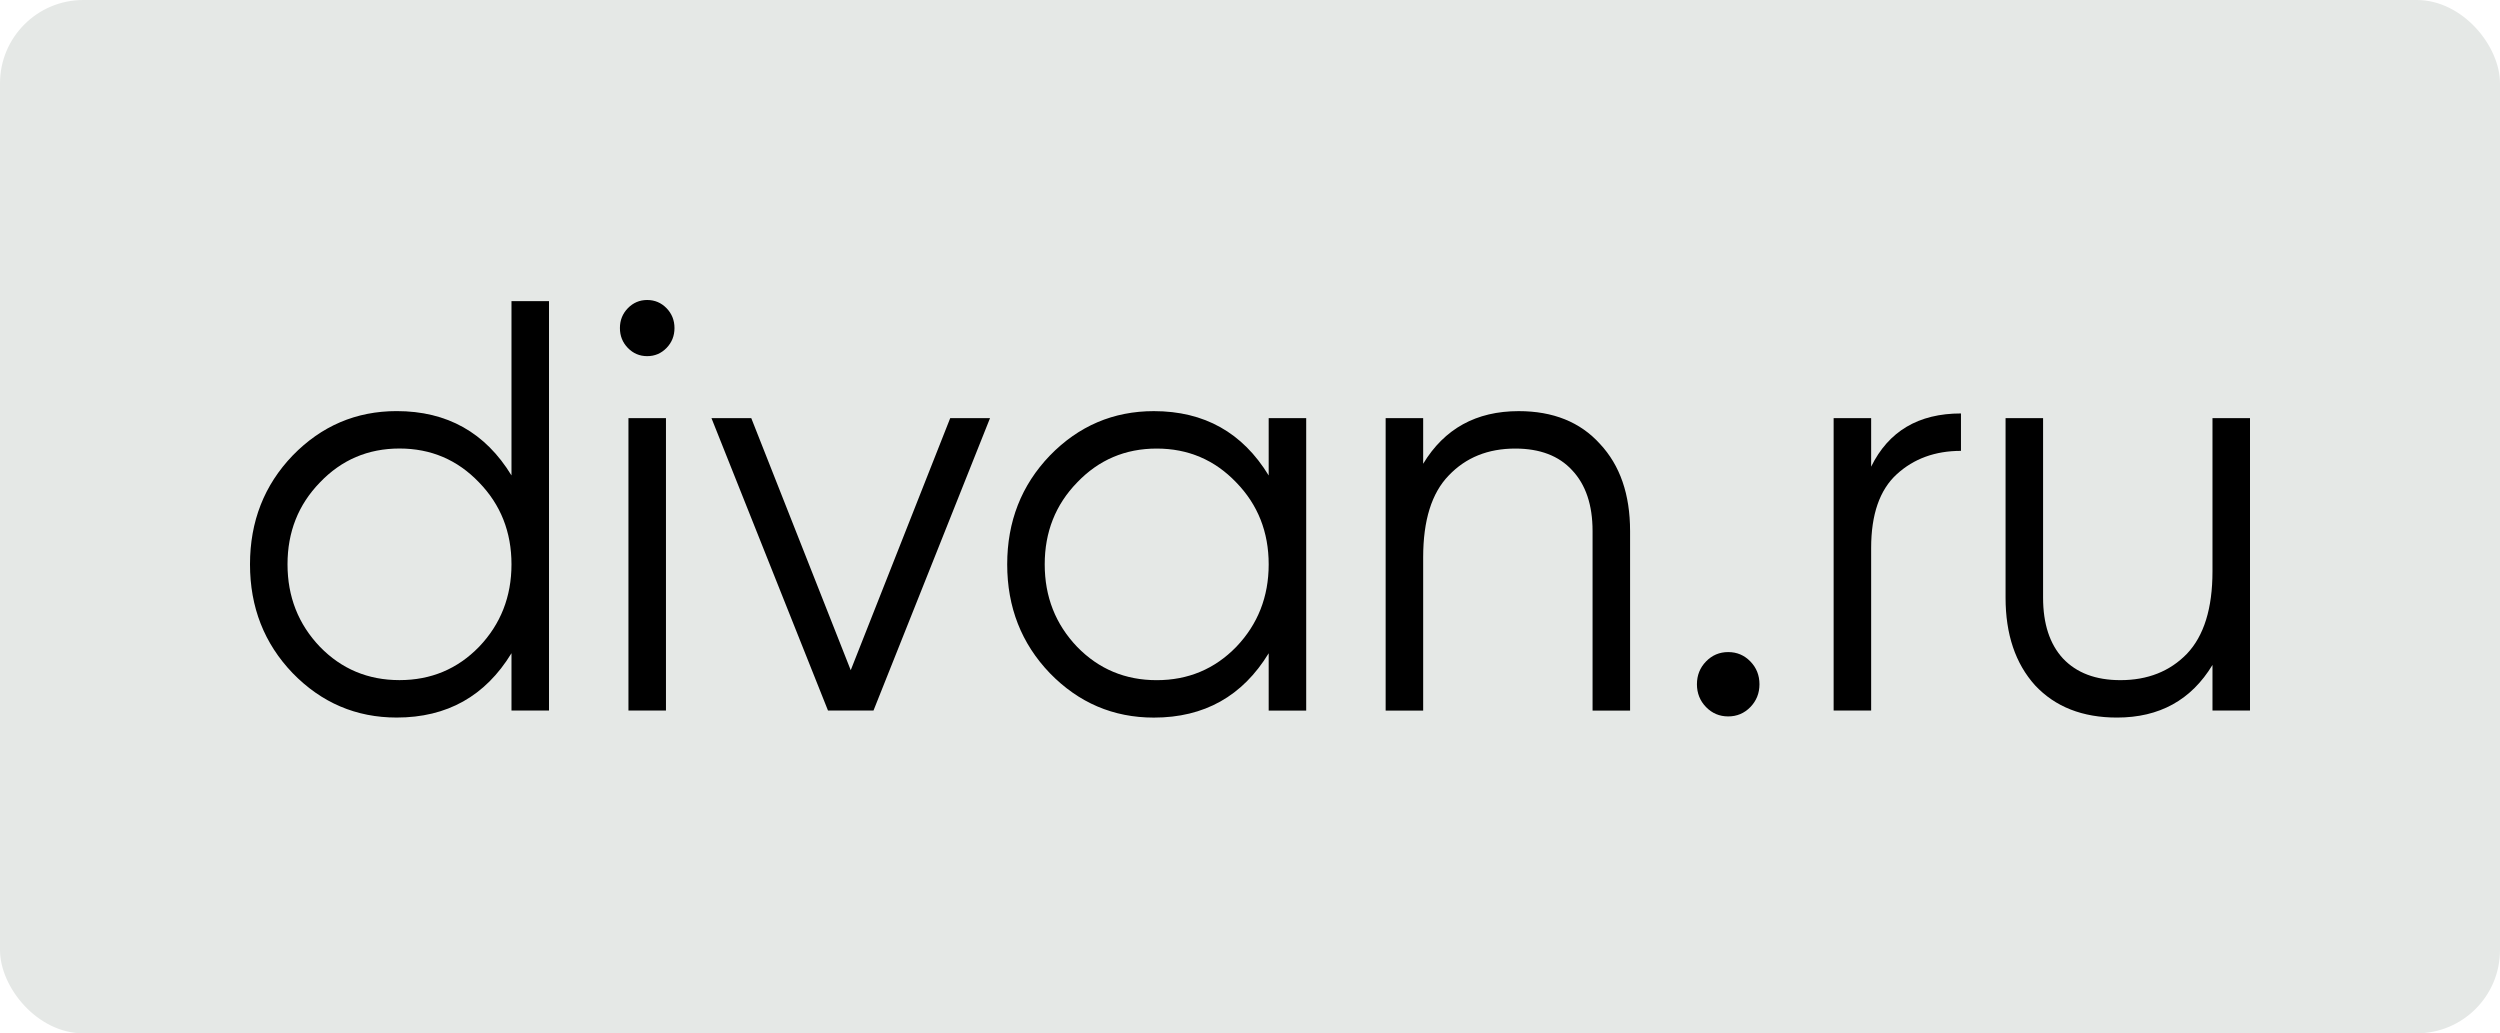
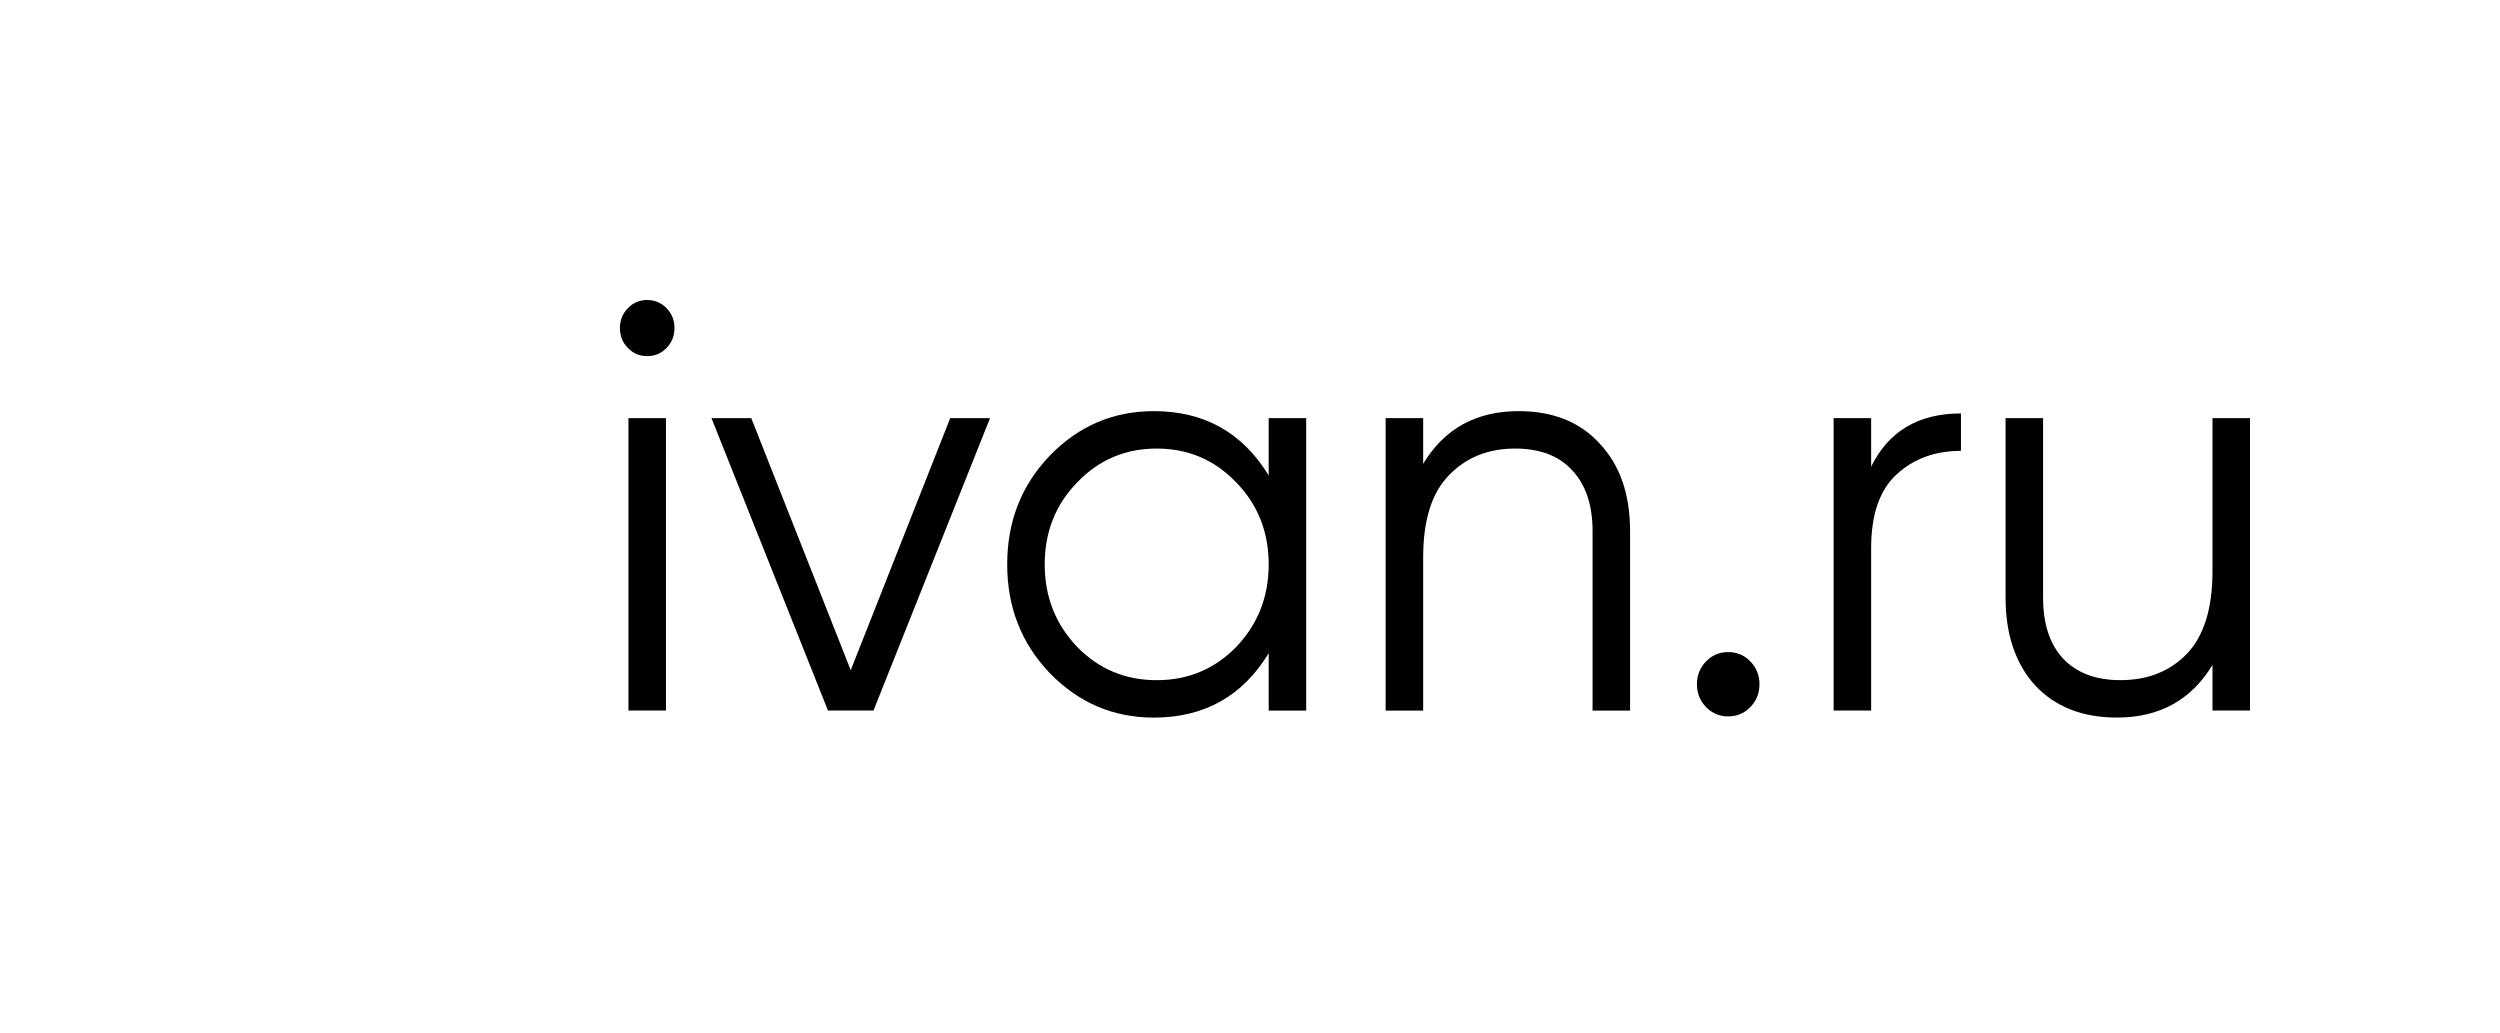
<svg xmlns="http://www.w3.org/2000/svg" width="150" height="62" viewBox="0 0 150 62" fill="none">
-   <rect width="150" height="62" rx="5" fill="#E5E8E6" />
-   <path d="M30.689 18.068H32.94V42.632H30.689V39.193C29.12 41.767 26.824 43.053 23.8 43.053C21.367 43.053 19.286 42.164 17.558 40.386C15.853 38.608 15 36.433 15 33.859C15 31.286 15.853 29.11 17.558 27.332C19.286 25.555 21.367 24.666 23.8 24.666C26.824 24.666 29.12 25.952 30.689 28.526V18.068ZM19.195 38.807C20.491 40.141 22.083 40.807 23.97 40.807C25.858 40.807 27.449 40.141 28.745 38.807C30.041 37.45 30.689 35.801 30.689 33.859C30.689 31.918 30.041 30.28 28.745 28.947C27.449 27.59 25.858 26.911 23.97 26.911C22.083 26.911 20.491 27.59 19.195 28.947C17.899 30.28 17.251 31.918 17.251 33.859C17.251 35.801 17.899 37.45 19.195 38.807Z" fill="black" />
  <path d="M39.992 20.878C39.673 21.205 39.287 21.369 38.832 21.369C38.377 21.369 37.991 21.205 37.672 20.878C37.354 20.55 37.195 20.152 37.195 19.684C37.195 19.216 37.354 18.819 37.672 18.491C37.991 18.164 38.377 18 38.832 18C39.287 18 39.673 18.164 39.992 18.491C40.31 18.819 40.469 19.216 40.469 19.684C40.469 20.152 40.31 20.55 39.992 20.878ZM37.707 42.634V25.088H39.958V42.634H37.707Z" fill="black" />
  <path d="M57.013 25.088H59.401L52.409 42.633H49.68L42.688 25.088H45.076L51.044 40.212L57.013 25.088Z" fill="black" />
  <path d="M76.121 25.089H78.372V42.635H76.121V39.196C74.552 41.769 72.256 43.056 69.231 43.056C66.799 43.056 64.718 42.167 62.99 40.389C61.285 38.611 60.432 36.435 60.432 33.862C60.432 31.288 61.285 29.113 62.99 27.335C64.718 25.557 66.799 24.668 69.231 24.668C72.256 24.668 74.552 25.955 76.121 28.528V25.089ZM64.627 38.81C65.923 40.143 67.515 40.81 69.402 40.81C71.289 40.81 72.881 40.143 74.177 38.81C75.473 37.453 76.121 35.804 76.121 33.862C76.121 31.92 75.473 30.282 74.177 28.949C72.881 27.592 71.289 26.914 69.402 26.914C67.515 26.914 65.923 27.592 64.627 28.949C63.331 30.282 62.683 31.92 62.683 33.862C62.683 35.804 63.331 37.453 64.627 38.81Z" fill="black" />
  <path d="M91.12 24.668C93.189 24.668 94.815 25.323 95.997 26.633C97.202 27.92 97.805 29.663 97.805 31.862V42.635H95.554V31.862C95.554 30.294 95.144 29.078 94.326 28.212C93.53 27.347 92.393 26.914 90.915 26.914C89.278 26.914 87.948 27.452 86.924 28.528C85.901 29.581 85.39 31.218 85.39 33.441V42.635H83.139V25.089H85.39V27.826C86.663 25.721 88.573 24.668 91.12 24.668Z" fill="black" />
  <path d="M105.022 42.424C104.659 42.798 104.215 42.985 103.692 42.985C103.169 42.985 102.726 42.798 102.362 42.424C101.998 42.049 101.816 41.593 101.816 41.055C101.816 40.517 101.998 40.061 102.362 39.687C102.726 39.312 103.169 39.125 103.692 39.125C104.215 39.125 104.659 39.312 105.022 39.687C105.386 40.061 105.568 40.517 105.568 41.055C105.568 41.593 105.386 42.049 105.022 42.424Z" fill="black" />
  <path d="M112.269 28C113.315 25.871 115.111 24.807 117.658 24.807V27.052C116.112 27.052 114.827 27.52 113.804 28.456C112.781 29.392 112.269 30.866 112.269 32.877V42.633H110.018V25.087H112.269V28Z" fill="black" />
  <path d="M132.749 25.088H135V42.633H132.749V39.896C131.475 42.002 129.566 43.054 127.019 43.054C124.95 43.054 123.313 42.411 122.107 41.124C120.925 39.814 120.334 38.06 120.334 35.861V25.088H122.585V35.861C122.585 37.428 122.983 38.645 123.779 39.51C124.597 40.376 125.746 40.809 127.224 40.809C128.861 40.809 130.191 40.282 131.214 39.229C132.237 38.153 132.749 36.504 132.749 34.282V25.088Z" fill="black" />
</svg>